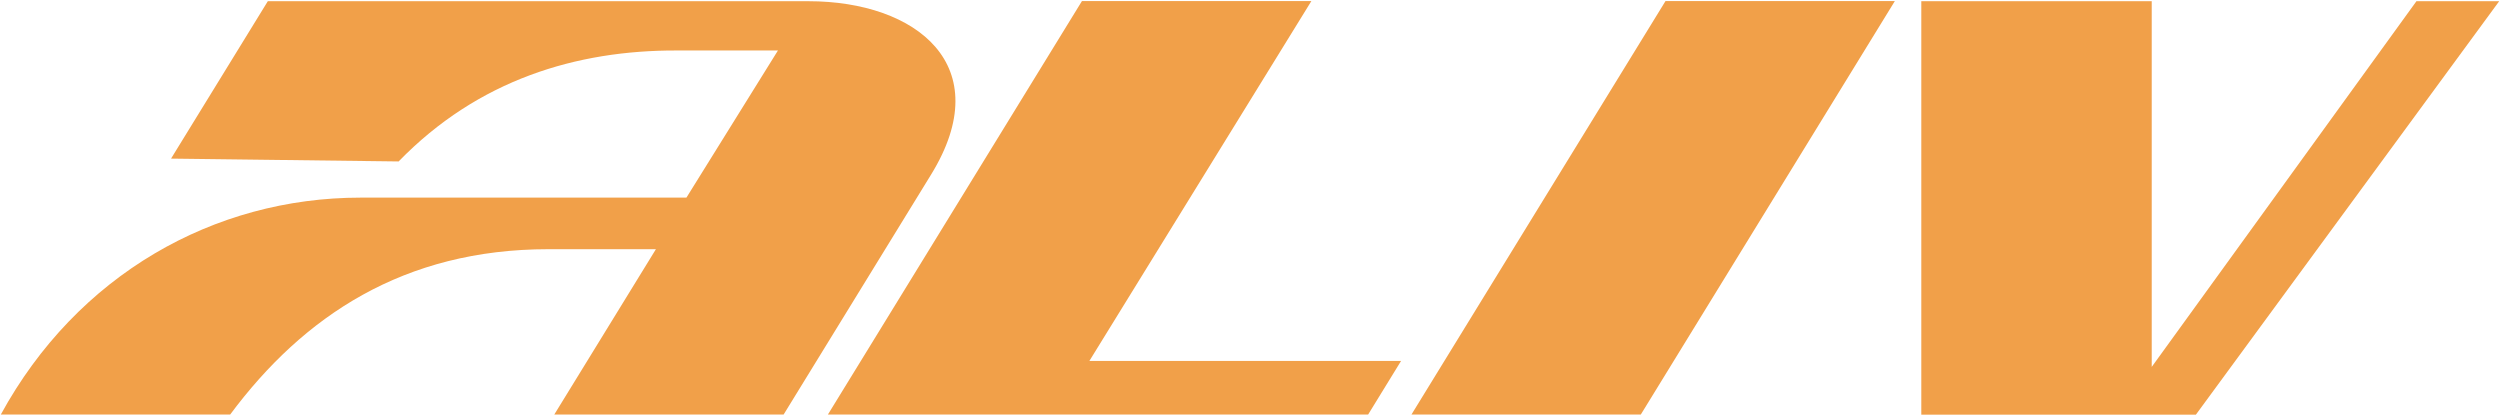
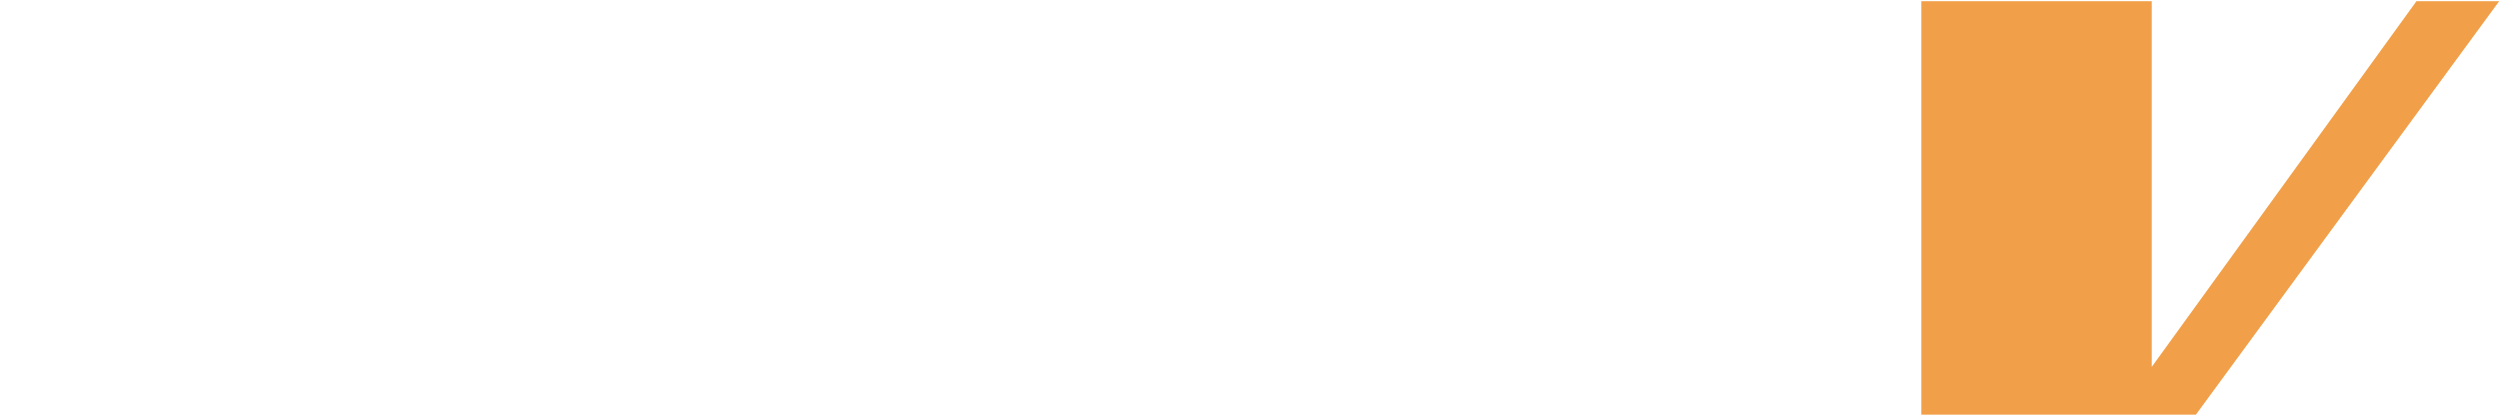
<svg xmlns="http://www.w3.org/2000/svg" width="1852" height="308" viewBox="0 0 1852 308" fill="none">
-   <path d="M971.401 0.9L807.001 267.4H1037.9L1013.5 307.1H613.301L801.501 0.8H971.401V0.9Z" fill="#F1A049" />
-   <path d="M1215.5 307.1H1045.6L1233.8 0.8H1403.7L1215.5 307.1Z" fill="#F1A049" />
  <path d="M1423.3 0.9H1594V271.8L1790.1 0.9H1851.4L1626.7 307.2H1423.3V0.9Z" fill="#F1A049" />
-   <path d="M198.402 0.9H598.902C679.002 0.9 739.502 48.6 689.702 129.4L580.502 307.1H410.602L485.902 184.6H406.302C299.102 184.6 224.802 234.1 170.502 307.1H0.602C57.202 203.5 158.502 146.4 267.102 146.4H508.502L576.302 37.4H501.202C427.202 37.2 354.202 59 295.302 119.6L126.702 117.5L198.402 0.9Z" fill="#F1A049" />
</svg>